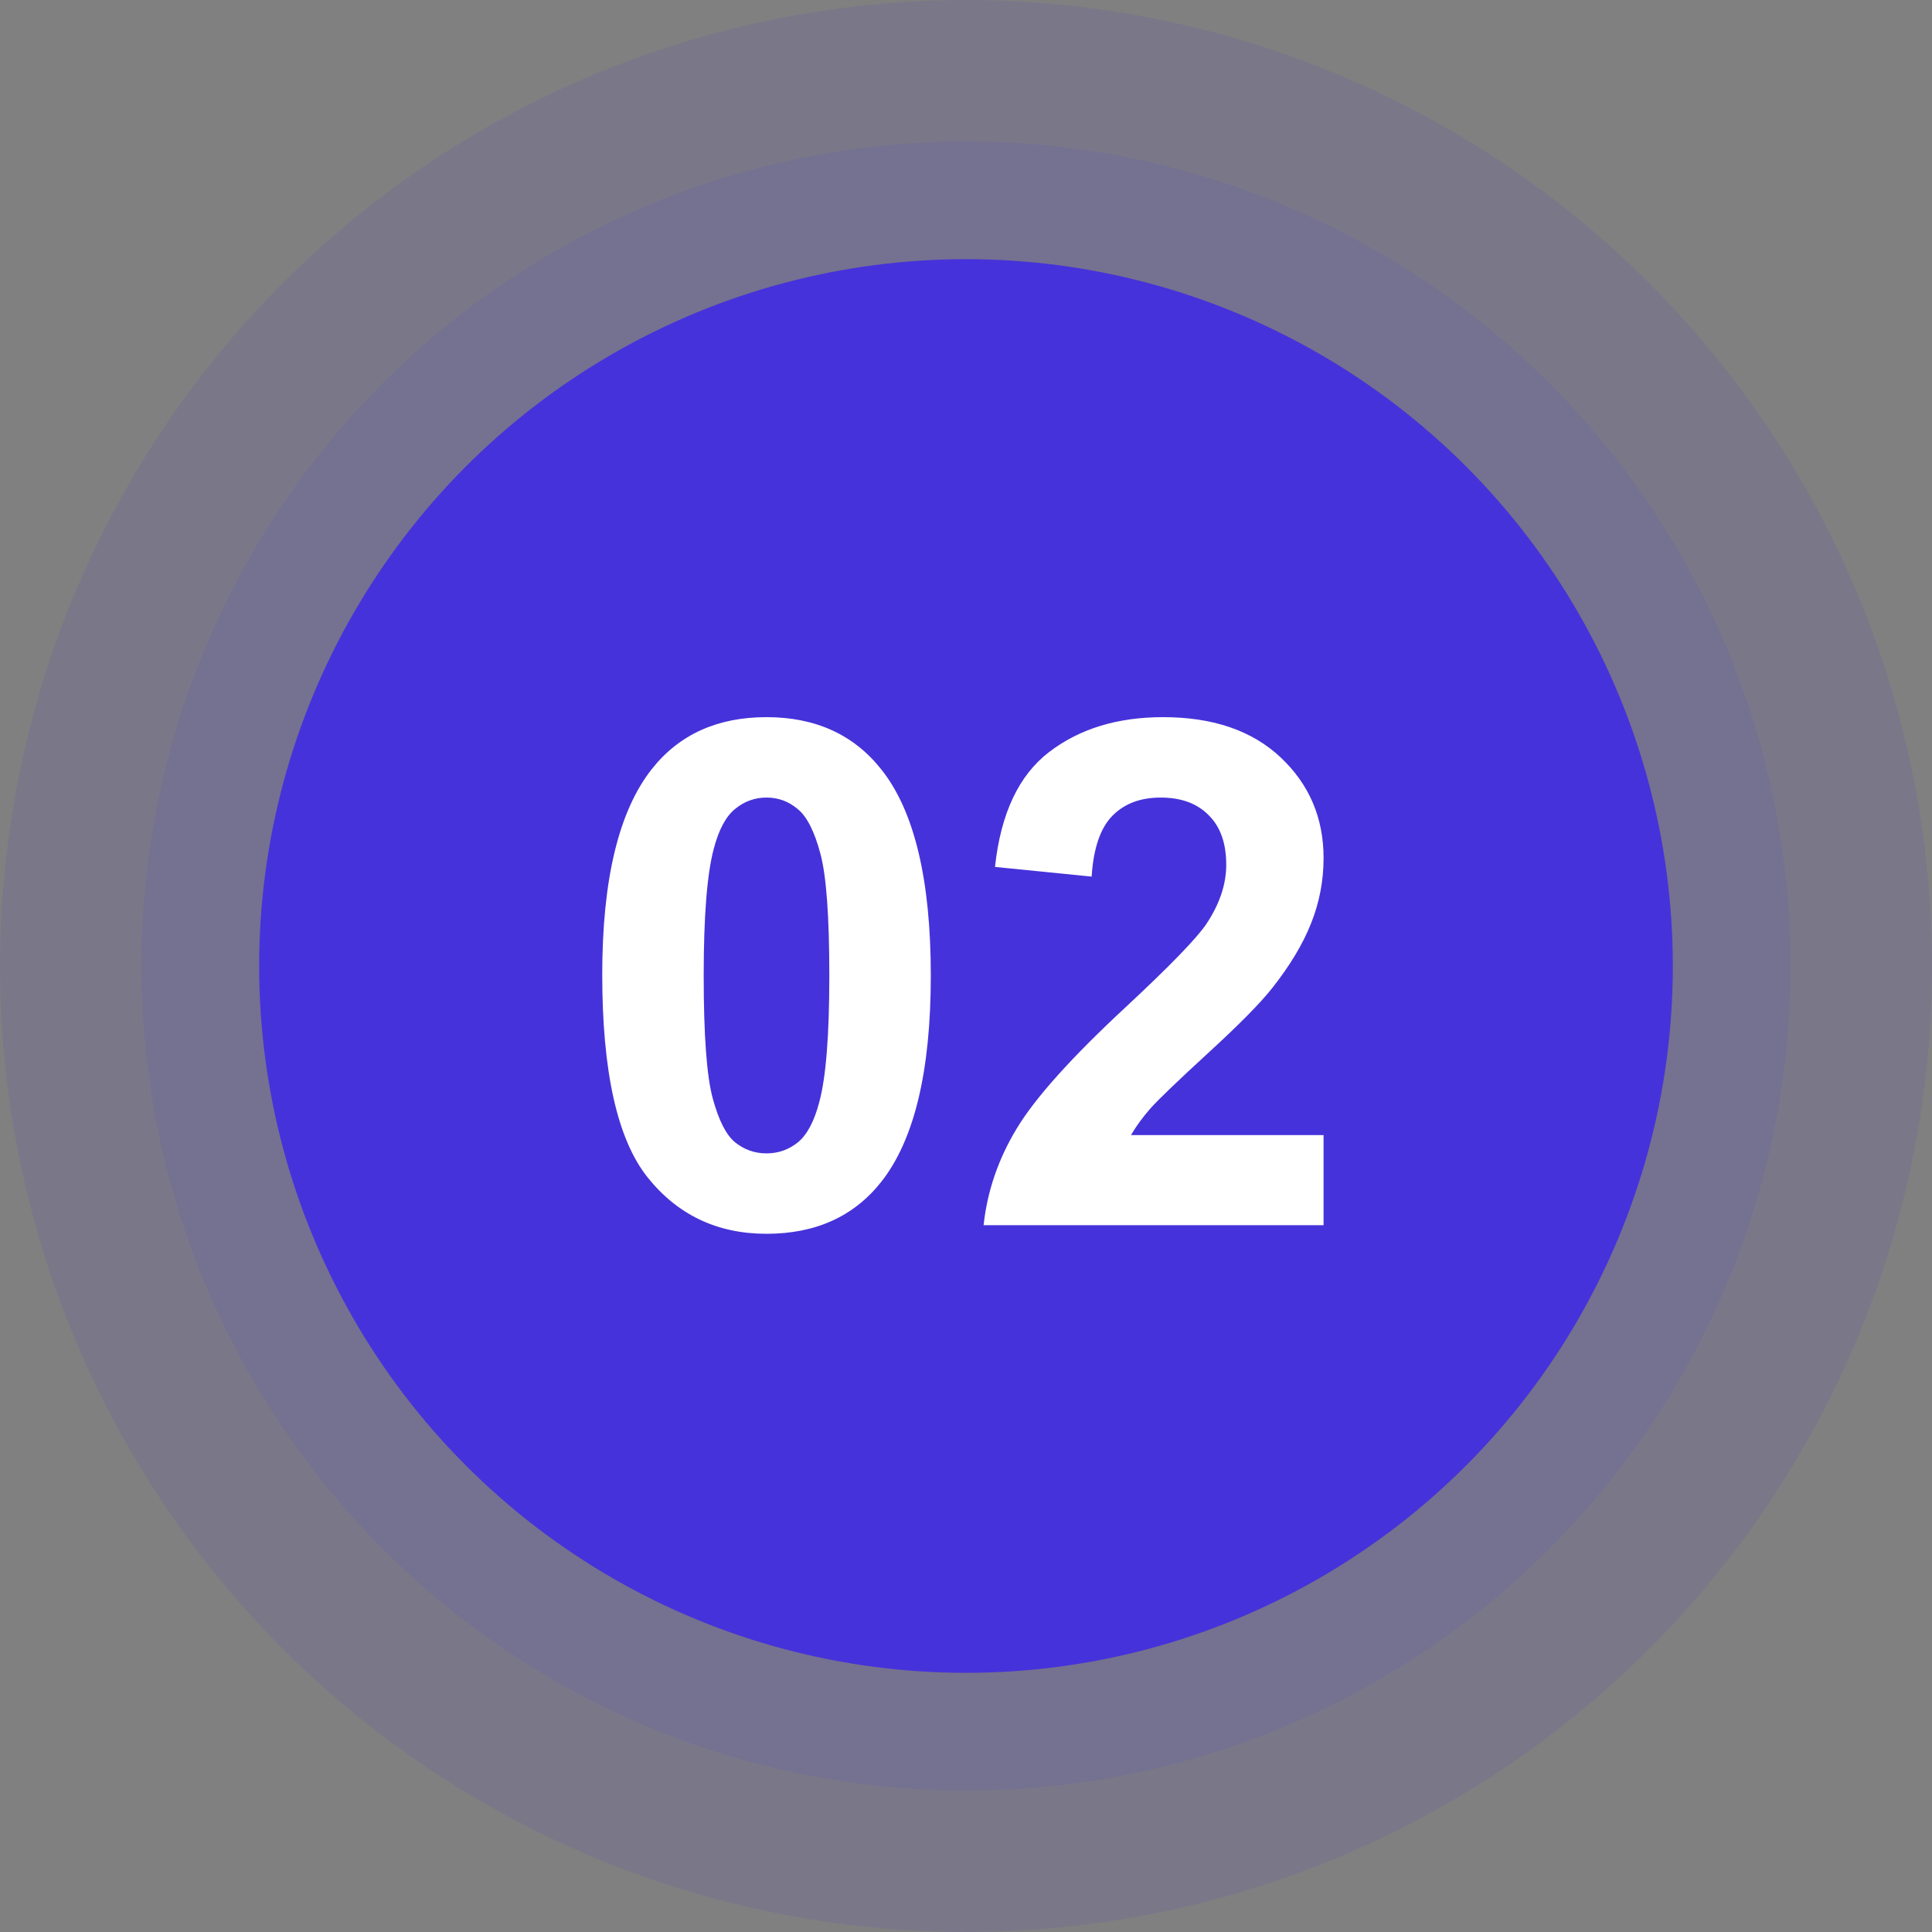
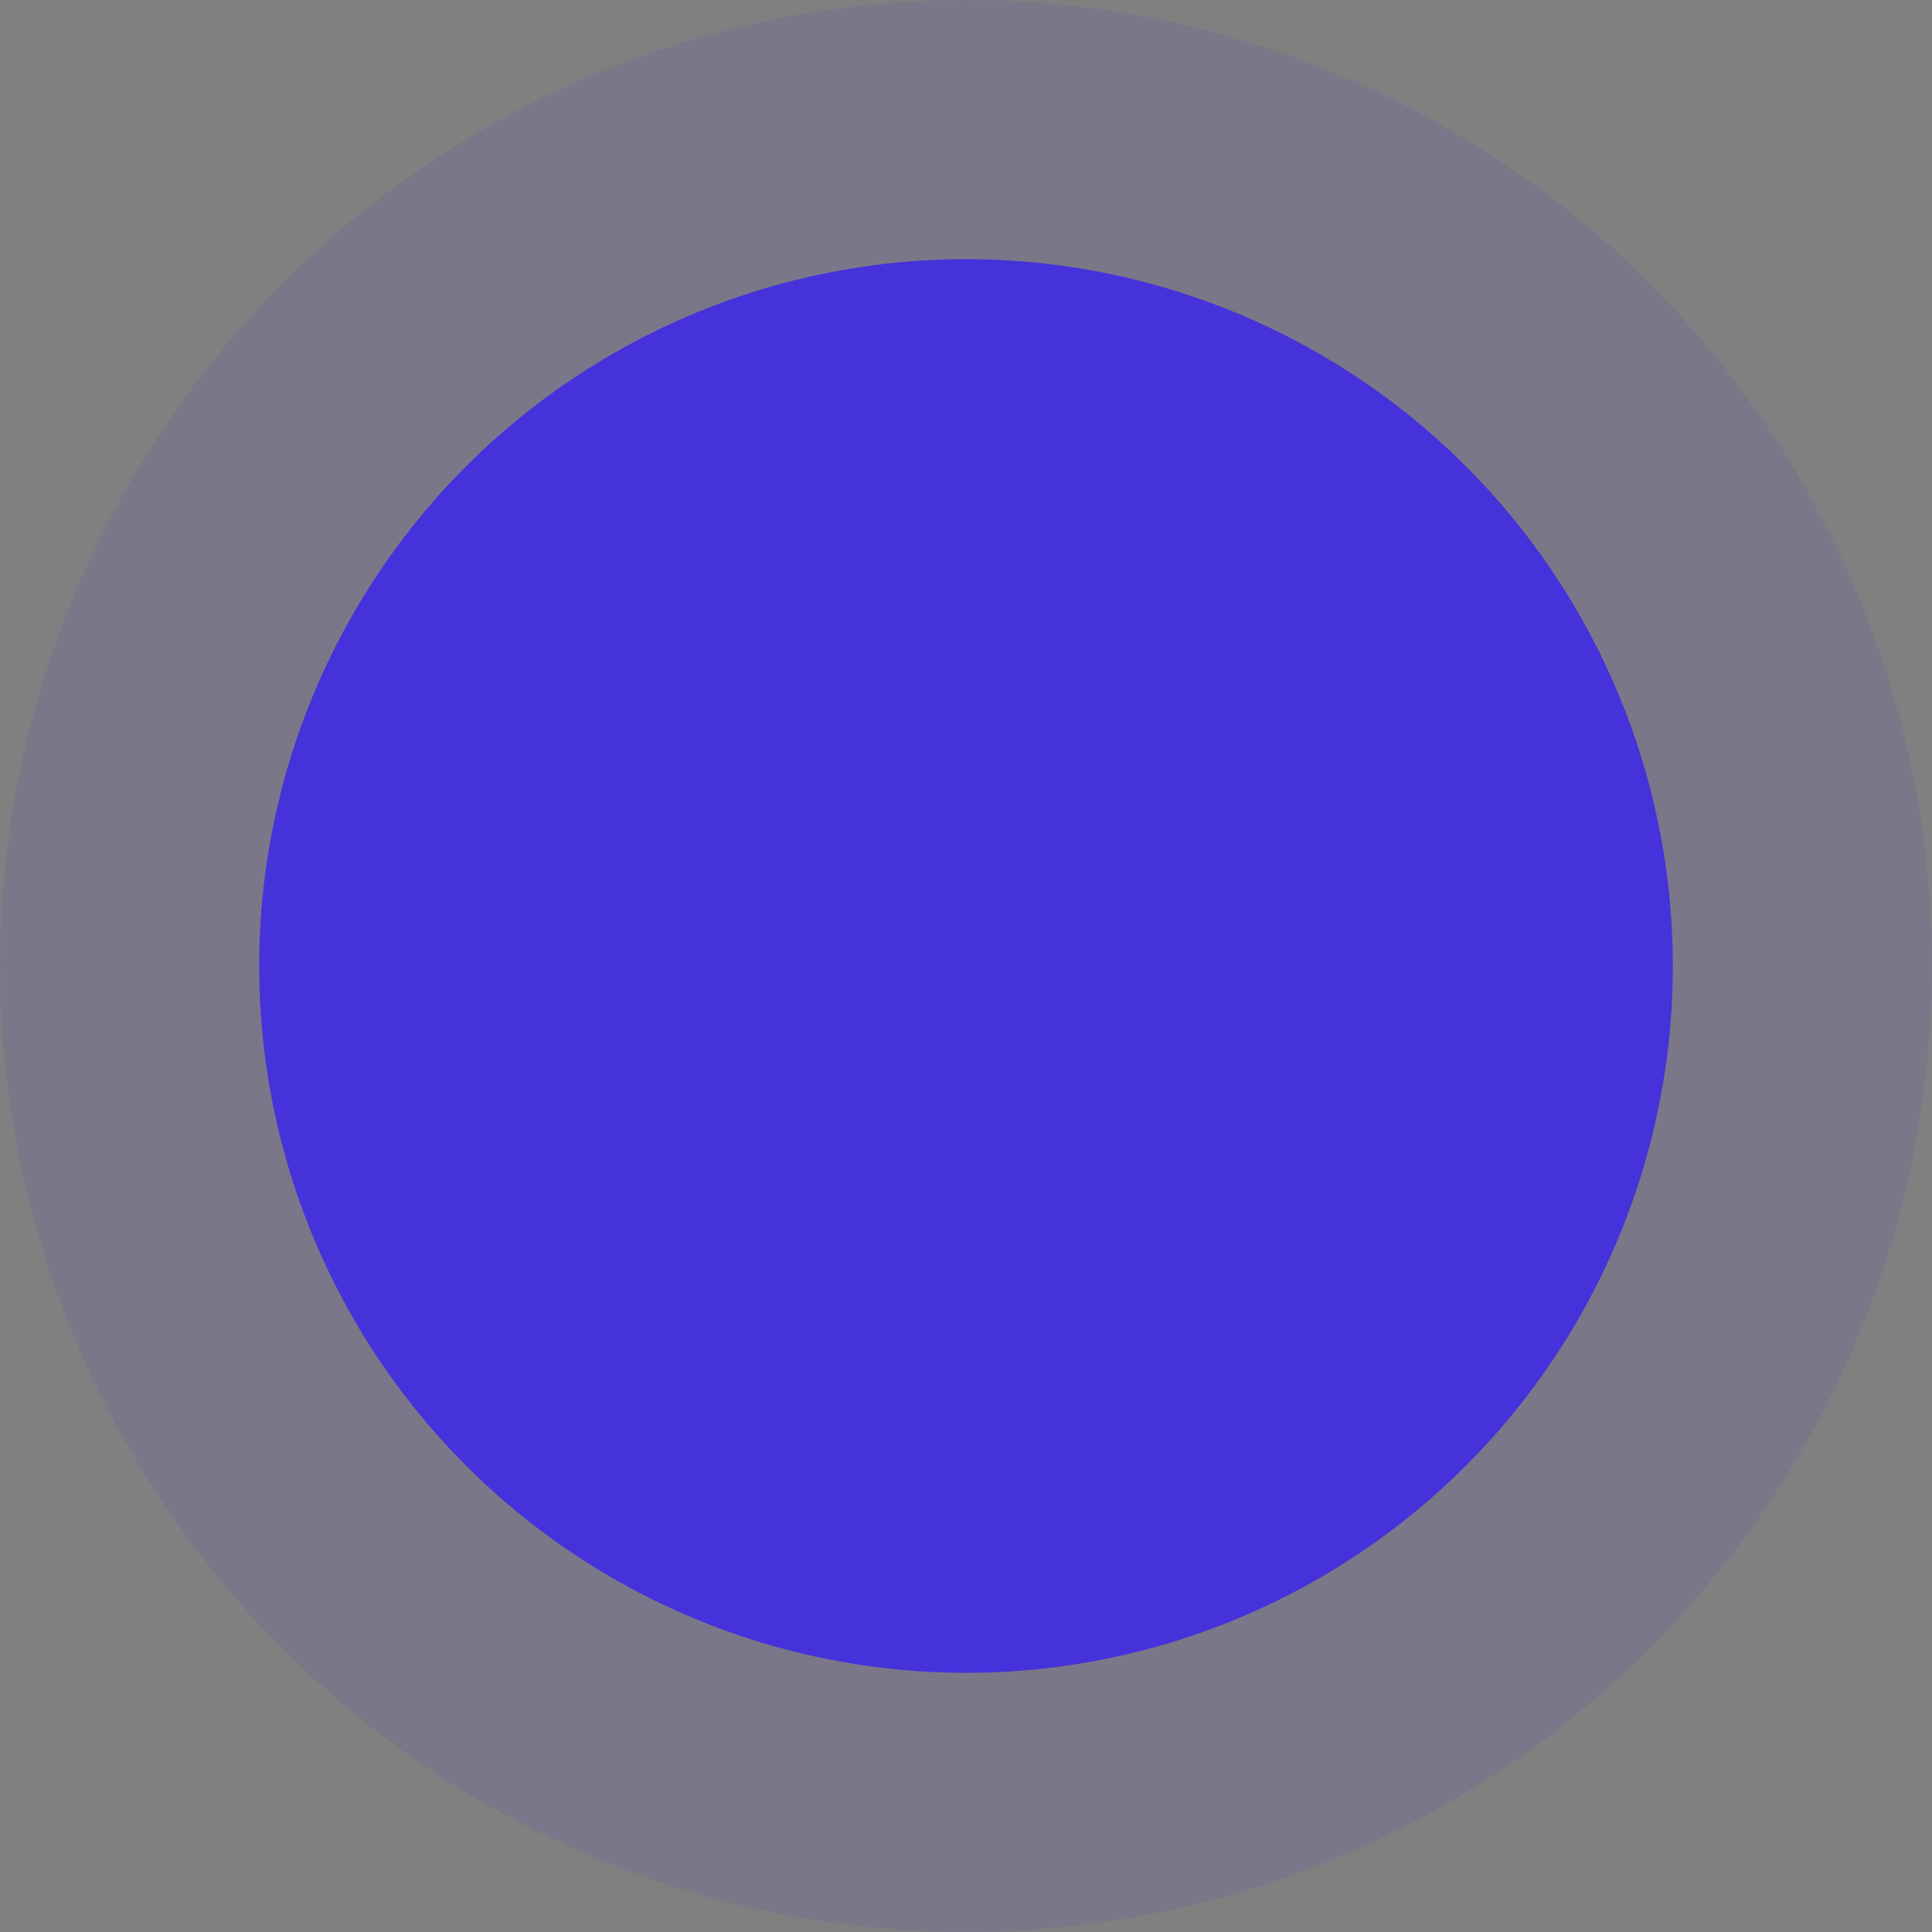
<svg xmlns="http://www.w3.org/2000/svg" width="82" height="82" viewBox="0 0 82 82" fill="none">
  <rect x="0" y="0" width="82" height="82" fill="#808080" stroke="none" />
  <circle cx="41" cy="41" r="41" fill="#4632DA" fill-opacity="0.1" />
-   <circle cx="41" cy="41" r="35" fill="#4632DA" fill-opacity="0.1" />
  <circle cx="41" cy="41" r="30" fill="#4632DA" />
-   <path d="M32.533 30.438C34.613 30.438 36.239 31.18 37.411 32.664C38.808 34.422 39.506 37.337 39.506 41.409C39.506 45.472 38.803 48.392 37.397 50.169C36.234 51.634 34.613 52.366 32.533 52.366C30.443 52.366 28.759 51.565 27.48 49.964C26.2 48.352 25.561 45.486 25.561 41.365C25.561 37.322 26.264 34.412 27.67 32.635C28.832 31.17 30.453 30.438 32.533 30.438ZM32.533 33.851C32.035 33.851 31.591 34.012 31.2 34.334C30.81 34.647 30.507 35.213 30.292 36.033C30.009 37.098 29.867 38.89 29.867 41.409C29.867 43.929 29.994 45.662 30.248 46.609C30.502 47.547 30.819 48.172 31.2 48.484C31.591 48.797 32.035 48.953 32.533 48.953C33.031 48.953 33.476 48.797 33.866 48.484C34.257 48.162 34.56 47.591 34.774 46.77C35.058 45.716 35.199 43.929 35.199 41.409C35.199 38.89 35.072 37.161 34.818 36.224C34.565 35.276 34.242 34.647 33.852 34.334C33.471 34.012 33.031 33.851 32.533 33.851ZM56.176 48.177V52H41.747C41.903 50.555 42.372 49.188 43.153 47.898C43.935 46.6 45.477 44.881 47.782 42.742C49.638 41.014 50.775 39.842 51.195 39.227C51.762 38.377 52.045 37.537 52.045 36.707C52.045 35.789 51.796 35.086 51.298 34.598C50.81 34.1 50.131 33.851 49.262 33.851C48.402 33.851 47.719 34.109 47.211 34.627C46.703 35.145 46.41 36.004 46.332 37.205L42.23 36.795C42.475 34.529 43.241 32.903 44.53 31.917C45.819 30.931 47.431 30.438 49.364 30.438C51.483 30.438 53.148 31.009 54.359 32.151C55.57 33.294 56.176 34.715 56.176 36.414C56.176 37.381 56 38.304 55.648 39.183C55.307 40.052 54.76 40.965 54.008 41.922C53.51 42.557 52.611 43.47 51.312 44.661C50.014 45.852 49.188 46.644 48.837 47.034C48.495 47.425 48.217 47.806 48.002 48.177H56.176Z" fill="white" />
</svg>